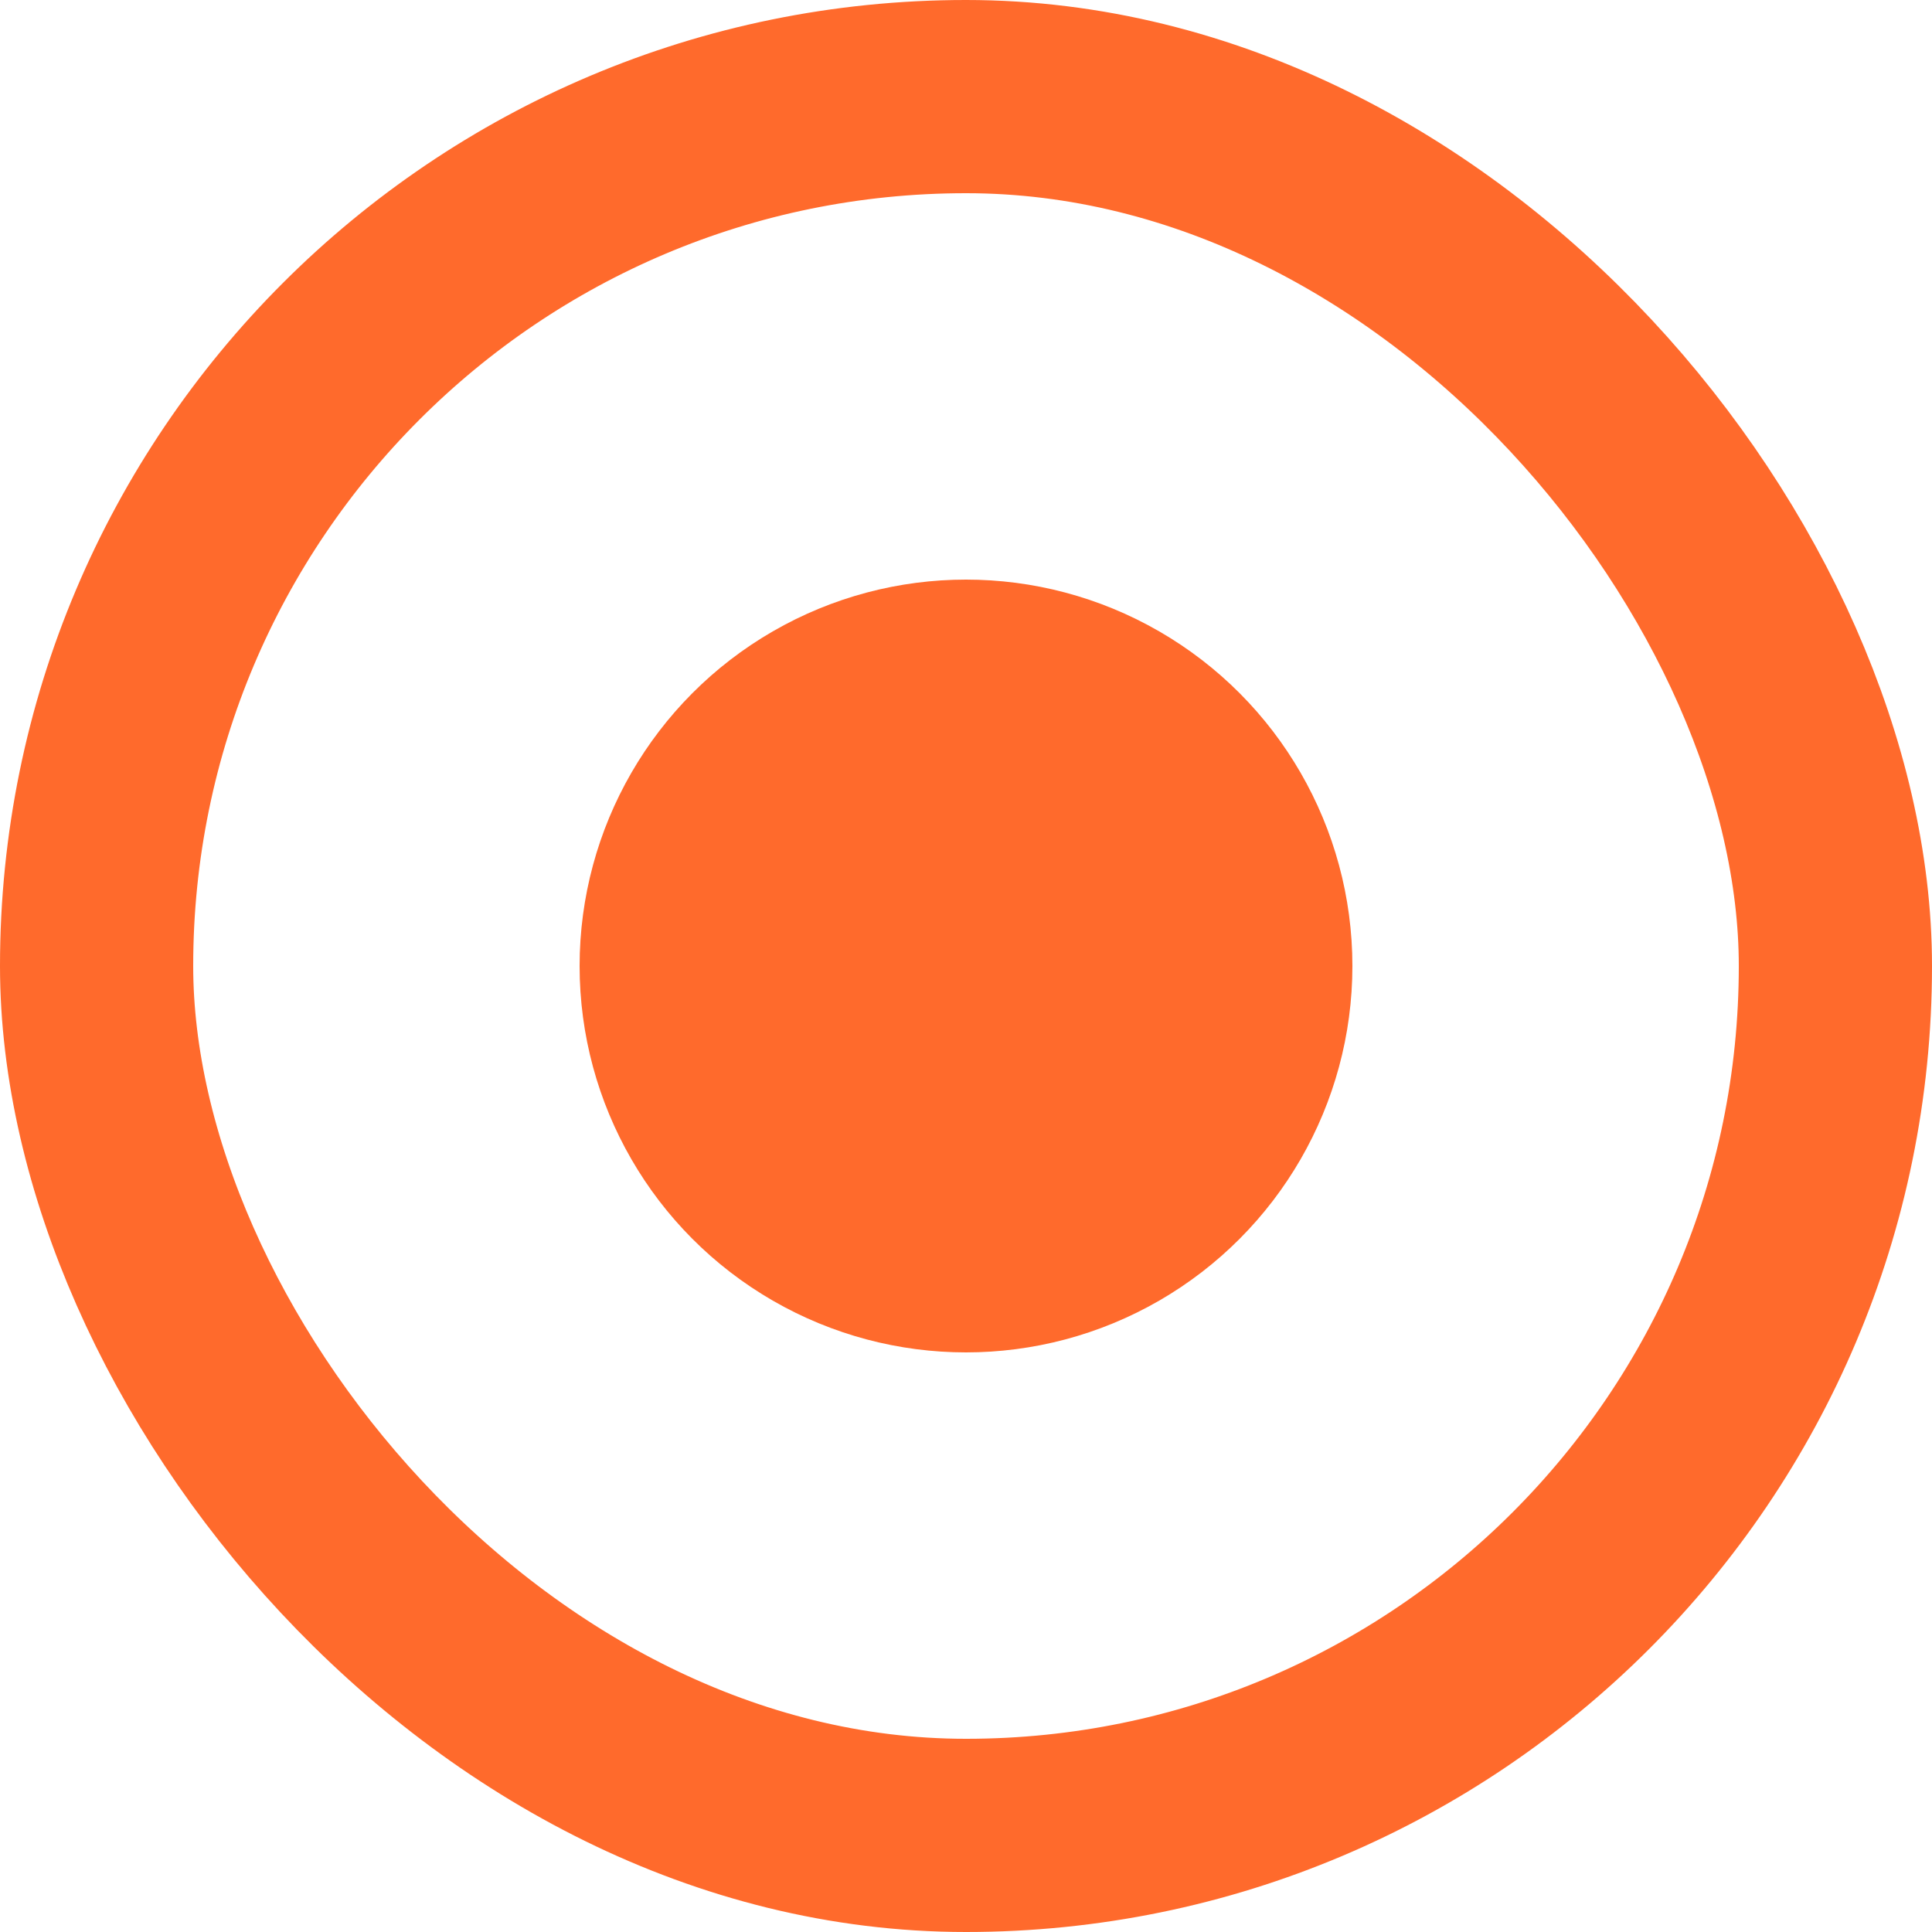
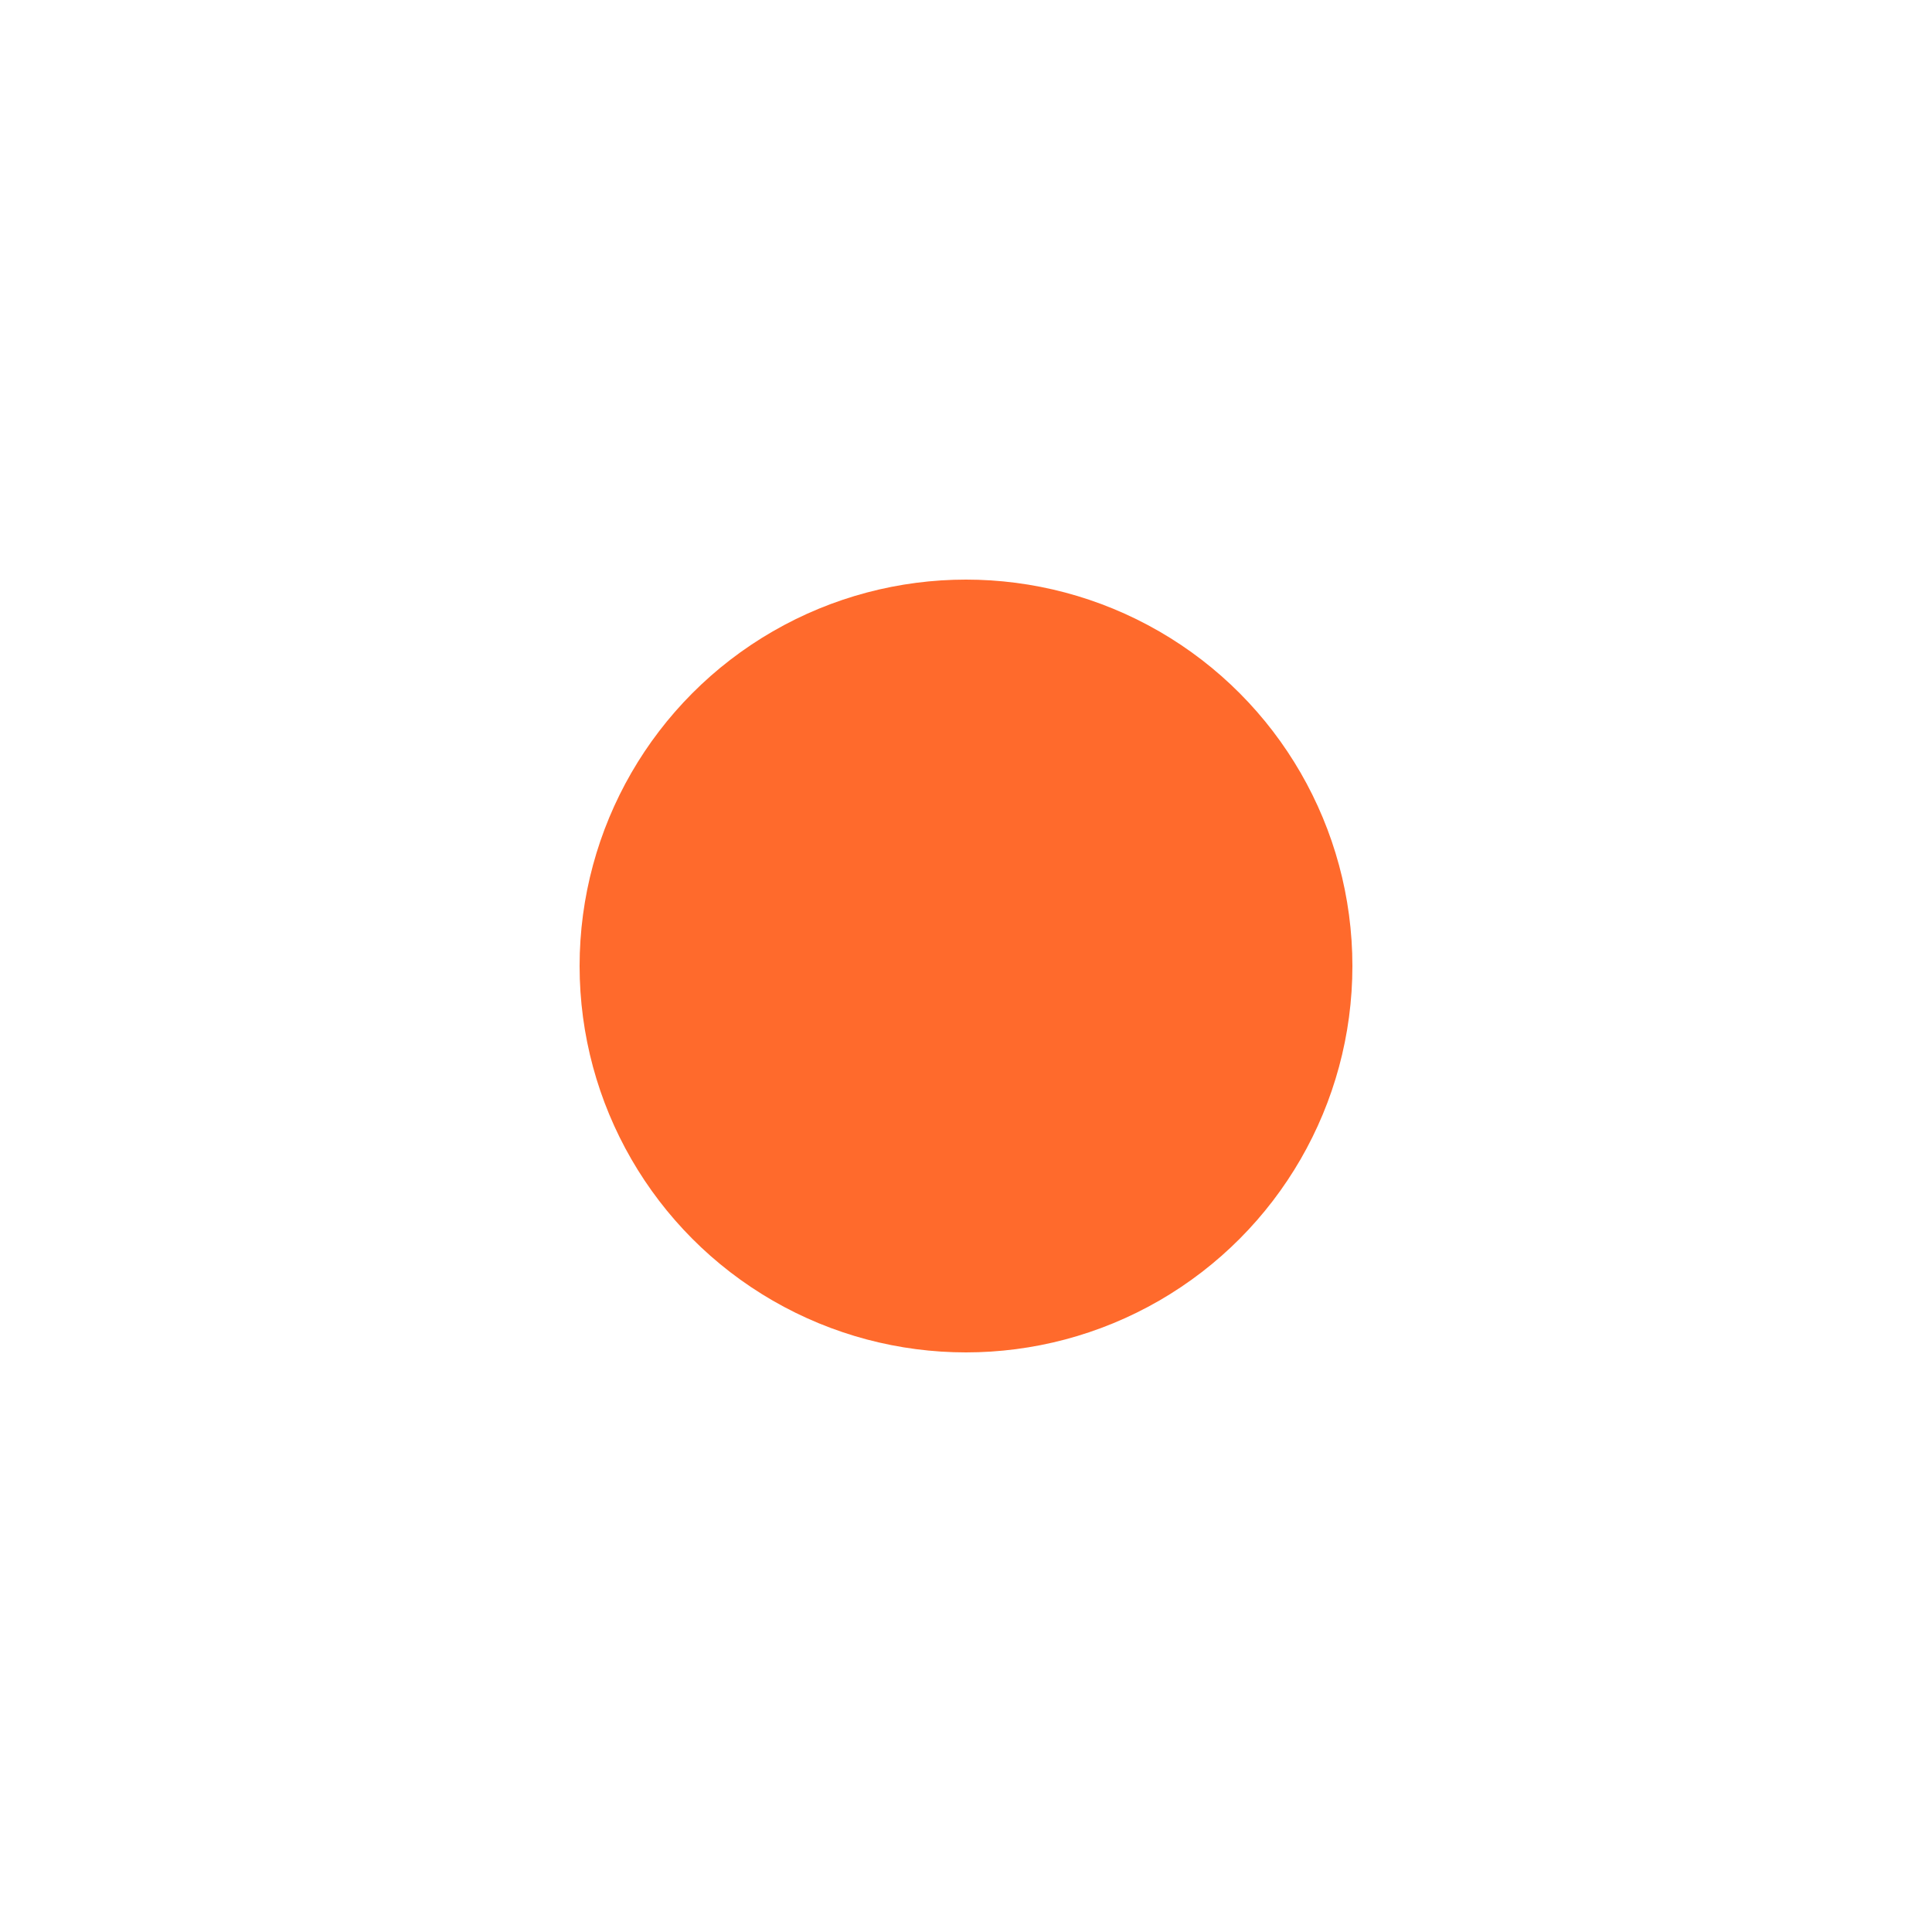
<svg xmlns="http://www.w3.org/2000/svg" width="10" height="10" viewBox="0 0 10 10" fill="none">
  <circle cx="5" cy="5" r="2" fill="#FF6A2C" />
-   <rect x="0.5" y="0.5" width="9" height="9" rx="4.5" stroke="#FF6A2C" />
</svg>